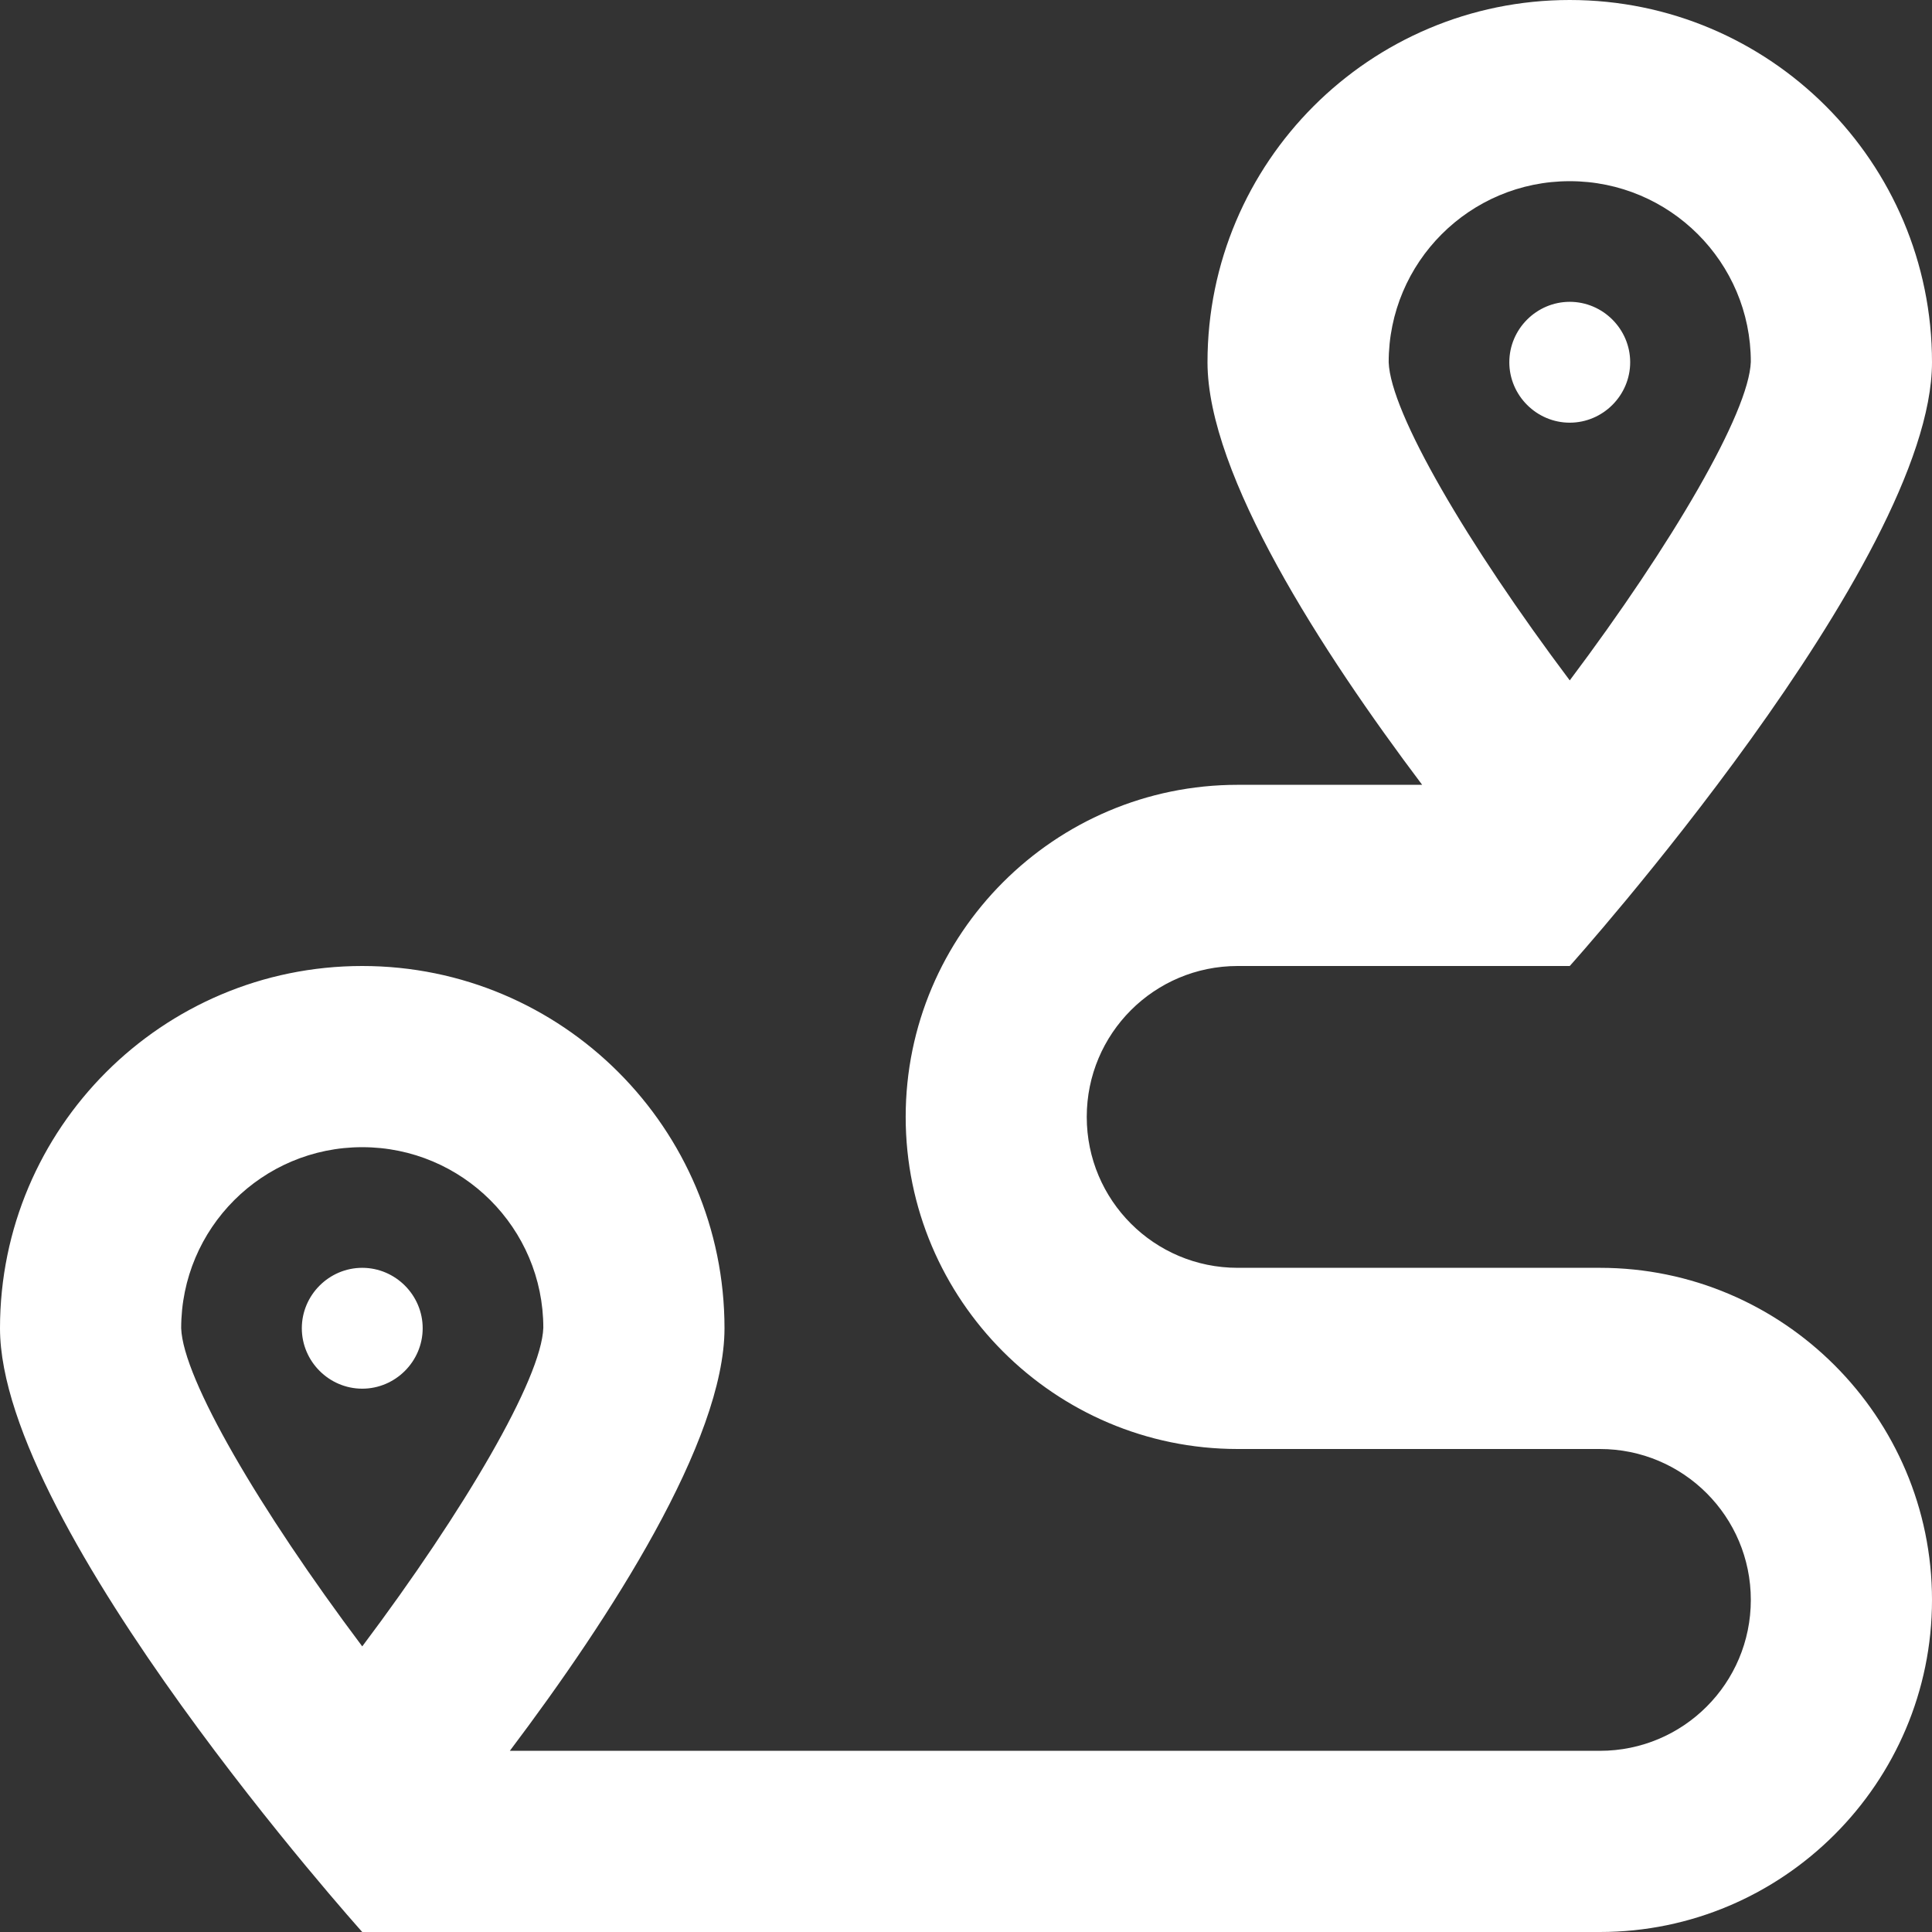
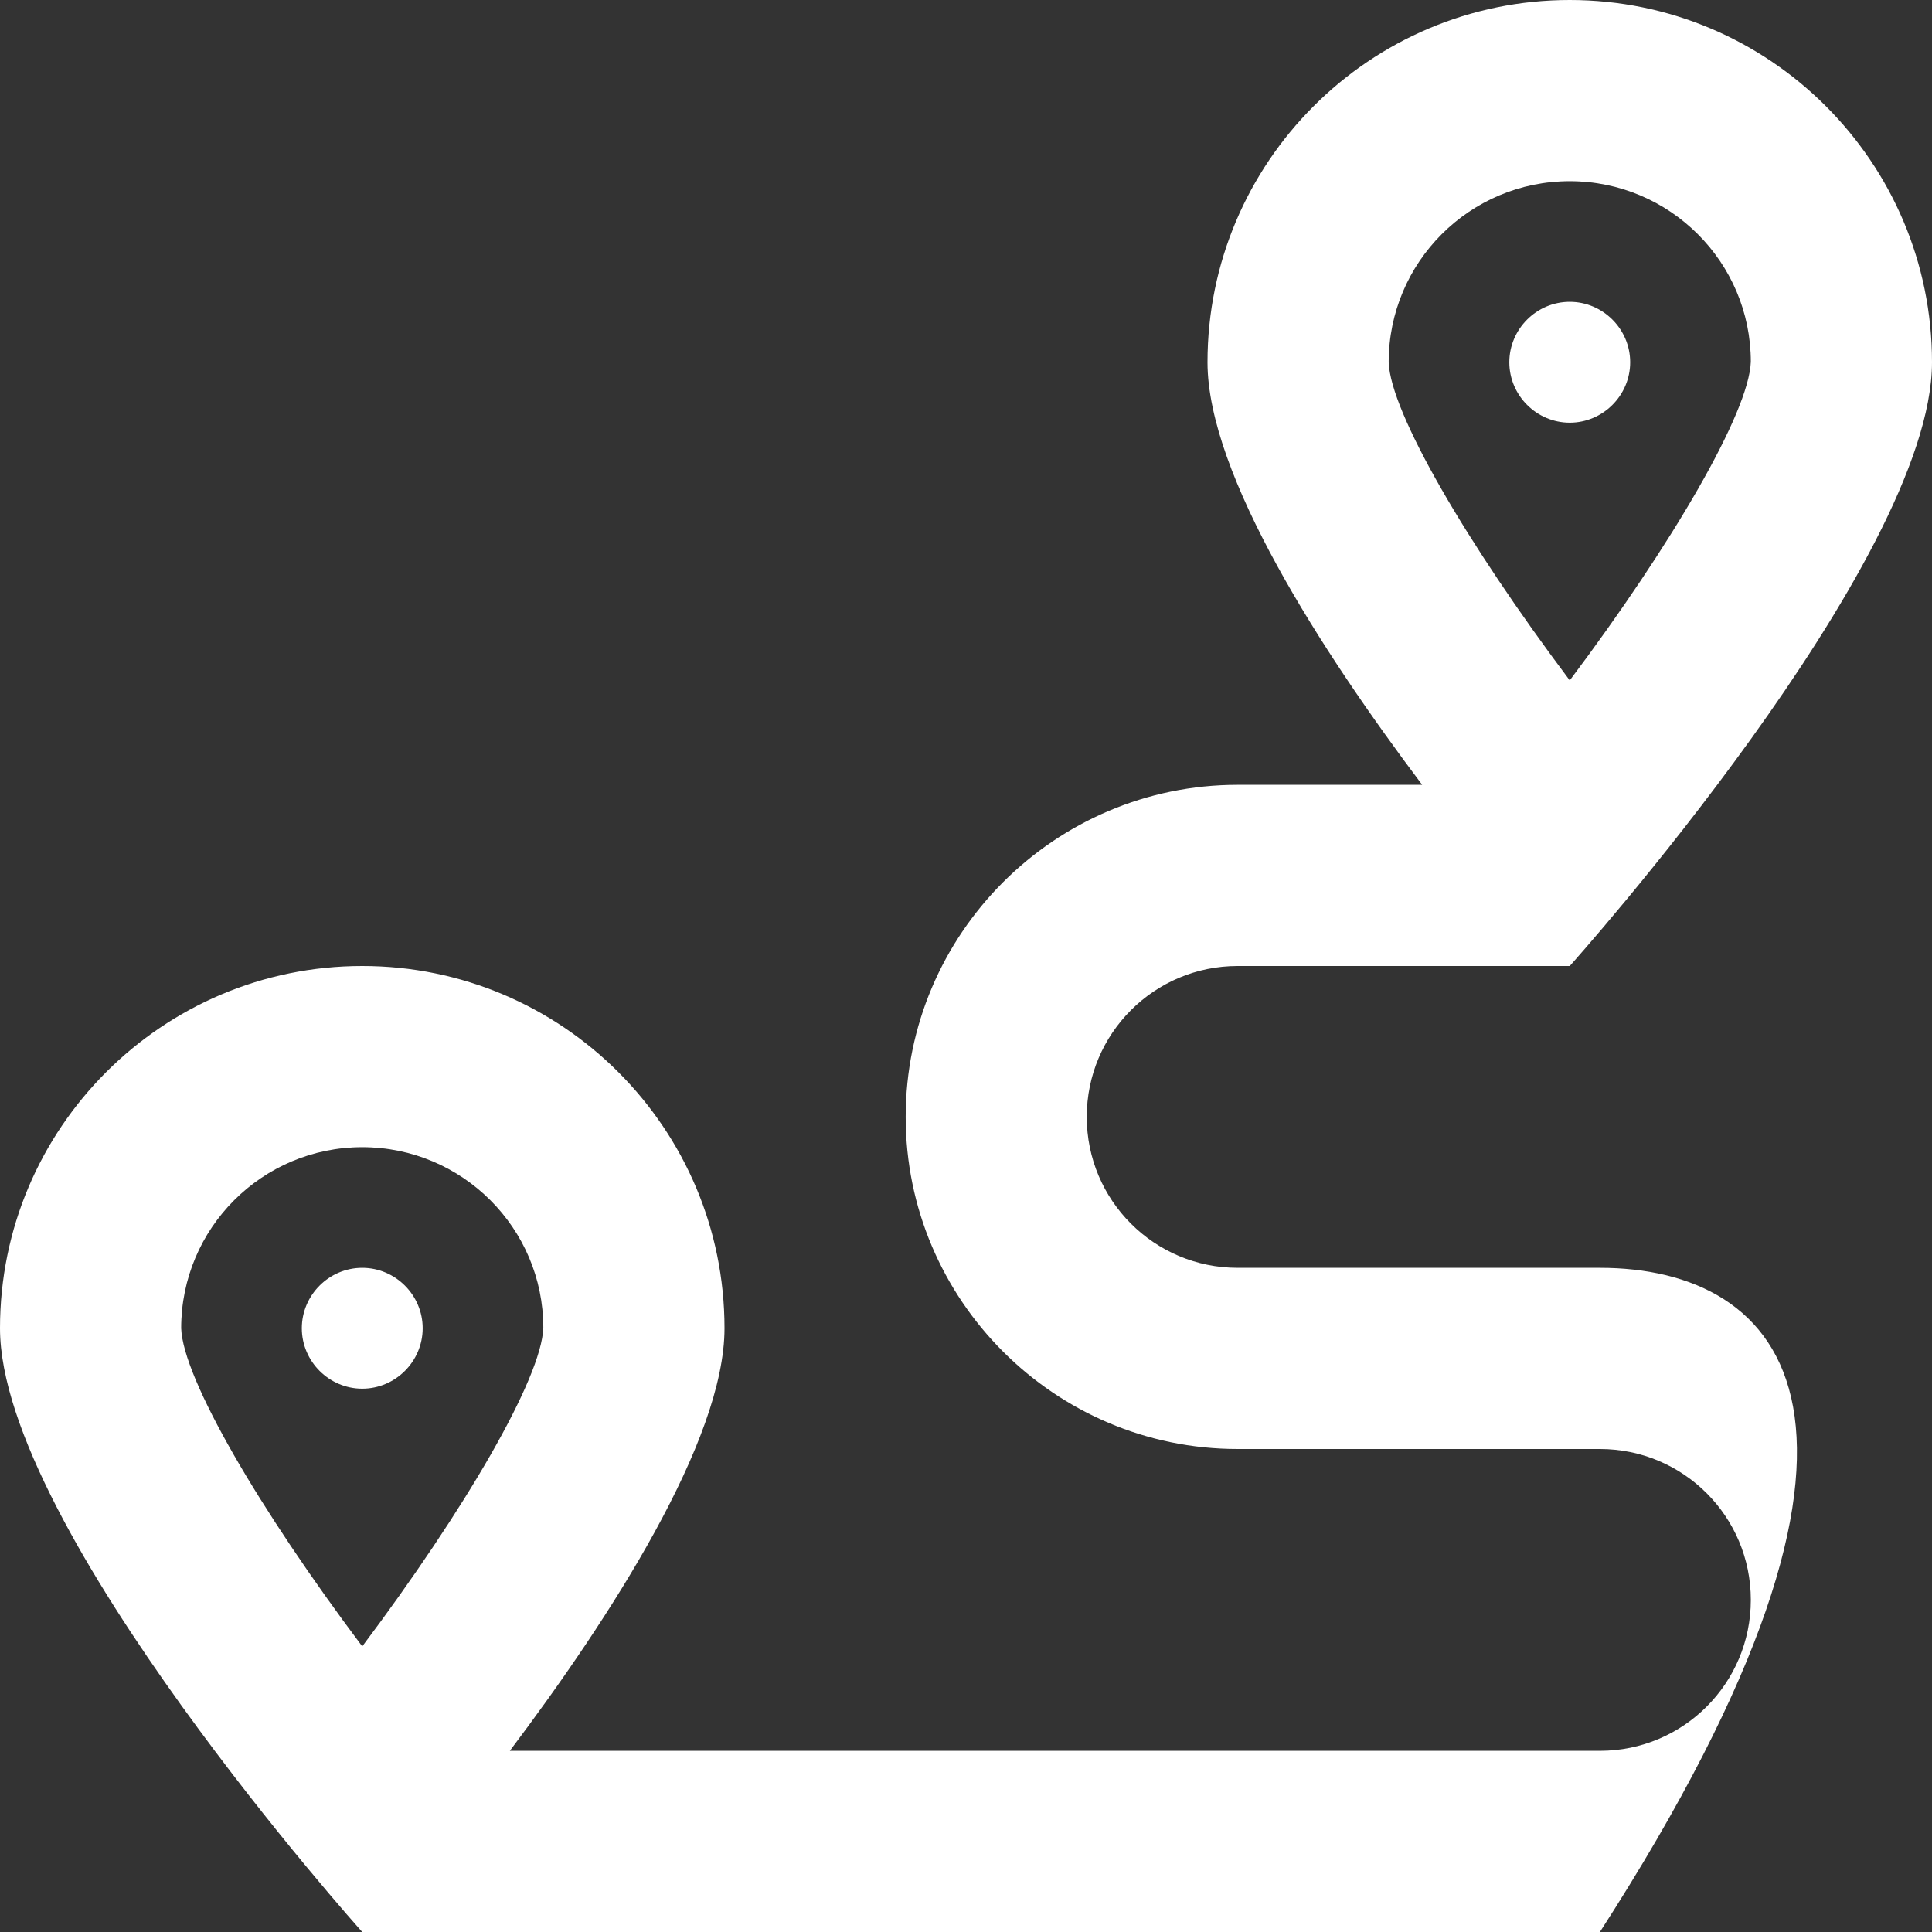
<svg xmlns="http://www.w3.org/2000/svg" width="18" height="18" viewBox="0 0 18 18" fill="none">
  <rect x="0" y="0" width="18" height="18" fill="#333333" stroke="none" />
-   <path d="M14.906 11.812H11.531C10.754 11.812 10.125 11.183 10.125 10.406C10.125 9.629 10.754 9 11.531 9H14.625C14.625 9 18 5.238 18 3.375C18 1.512 16.488 0 14.625 0C12.762 0 11.25 1.512 11.25 3.375C11.25 4.423 12.315 6.071 13.25 7.312H11.531C9.826 7.312 8.438 8.701 8.438 10.406C8.438 12.111 9.826 13.5 11.531 13.5H14.906C15.683 13.5 16.312 14.129 16.312 14.906C16.312 15.683 15.683 16.312 14.906 16.312H4.75C5.685 15.072 6.75 13.423 6.75 12.375C6.75 10.512 5.238 9 3.375 9C1.512 9 0 10.512 0 12.375C0 14.238 3.375 18 3.375 18H14.906C16.611 18 18 16.611 18 14.906C18 13.201 16.611 11.812 14.906 11.812ZM12.938 3.375C12.938 2.443 13.693 1.688 14.625 1.688C15.557 1.688 16.312 2.443 16.312 3.371C16.295 3.843 15.581 5.066 14.625 6.339C13.669 5.066 12.955 3.846 12.938 3.375ZM3.375 15.339C2.419 14.066 1.705 12.846 1.688 12.375C1.688 11.443 2.443 10.688 3.375 10.688C4.307 10.688 5.062 11.443 5.062 12.371C5.045 12.843 4.331 14.066 3.375 15.339ZM3.375 11.812C3.066 11.812 2.812 12.066 2.812 12.375C2.812 12.684 3.066 12.938 3.375 12.938C3.684 12.938 3.938 12.684 3.938 12.375C3.938 12.066 3.684 11.812 3.375 11.812ZM15.188 3.375C15.188 3.066 14.934 2.812 14.625 2.812C14.316 2.812 14.062 3.066 14.062 3.375C14.062 3.684 14.316 3.938 14.625 3.938C14.934 3.938 15.188 3.684 15.188 3.375Z" fill="white" />
+   <path d="M14.906 11.812H11.531C10.754 11.812 10.125 11.183 10.125 10.406C10.125 9.629 10.754 9 11.531 9H14.625C14.625 9 18 5.238 18 3.375C18 1.512 16.488 0 14.625 0C12.762 0 11.25 1.512 11.25 3.375C11.25 4.423 12.315 6.071 13.25 7.312H11.531C9.826 7.312 8.438 8.701 8.438 10.406C8.438 12.111 9.826 13.5 11.531 13.5H14.906C15.683 13.5 16.312 14.129 16.312 14.906C16.312 15.683 15.683 16.312 14.906 16.312H4.75C5.685 15.072 6.75 13.423 6.75 12.375C6.75 10.512 5.238 9 3.375 9C1.512 9 0 10.512 0 12.375C0 14.238 3.375 18 3.375 18H14.906C18 13.201 16.611 11.812 14.906 11.812ZM12.938 3.375C12.938 2.443 13.693 1.688 14.625 1.688C15.557 1.688 16.312 2.443 16.312 3.371C16.295 3.843 15.581 5.066 14.625 6.339C13.669 5.066 12.955 3.846 12.938 3.375ZM3.375 15.339C2.419 14.066 1.705 12.846 1.688 12.375C1.688 11.443 2.443 10.688 3.375 10.688C4.307 10.688 5.062 11.443 5.062 12.371C5.045 12.843 4.331 14.066 3.375 15.339ZM3.375 11.812C3.066 11.812 2.812 12.066 2.812 12.375C2.812 12.684 3.066 12.938 3.375 12.938C3.684 12.938 3.938 12.684 3.938 12.375C3.938 12.066 3.684 11.812 3.375 11.812ZM15.188 3.375C15.188 3.066 14.934 2.812 14.625 2.812C14.316 2.812 14.062 3.066 14.062 3.375C14.062 3.684 14.316 3.938 14.625 3.938C14.934 3.938 15.188 3.684 15.188 3.375Z" fill="white" />
</svg>